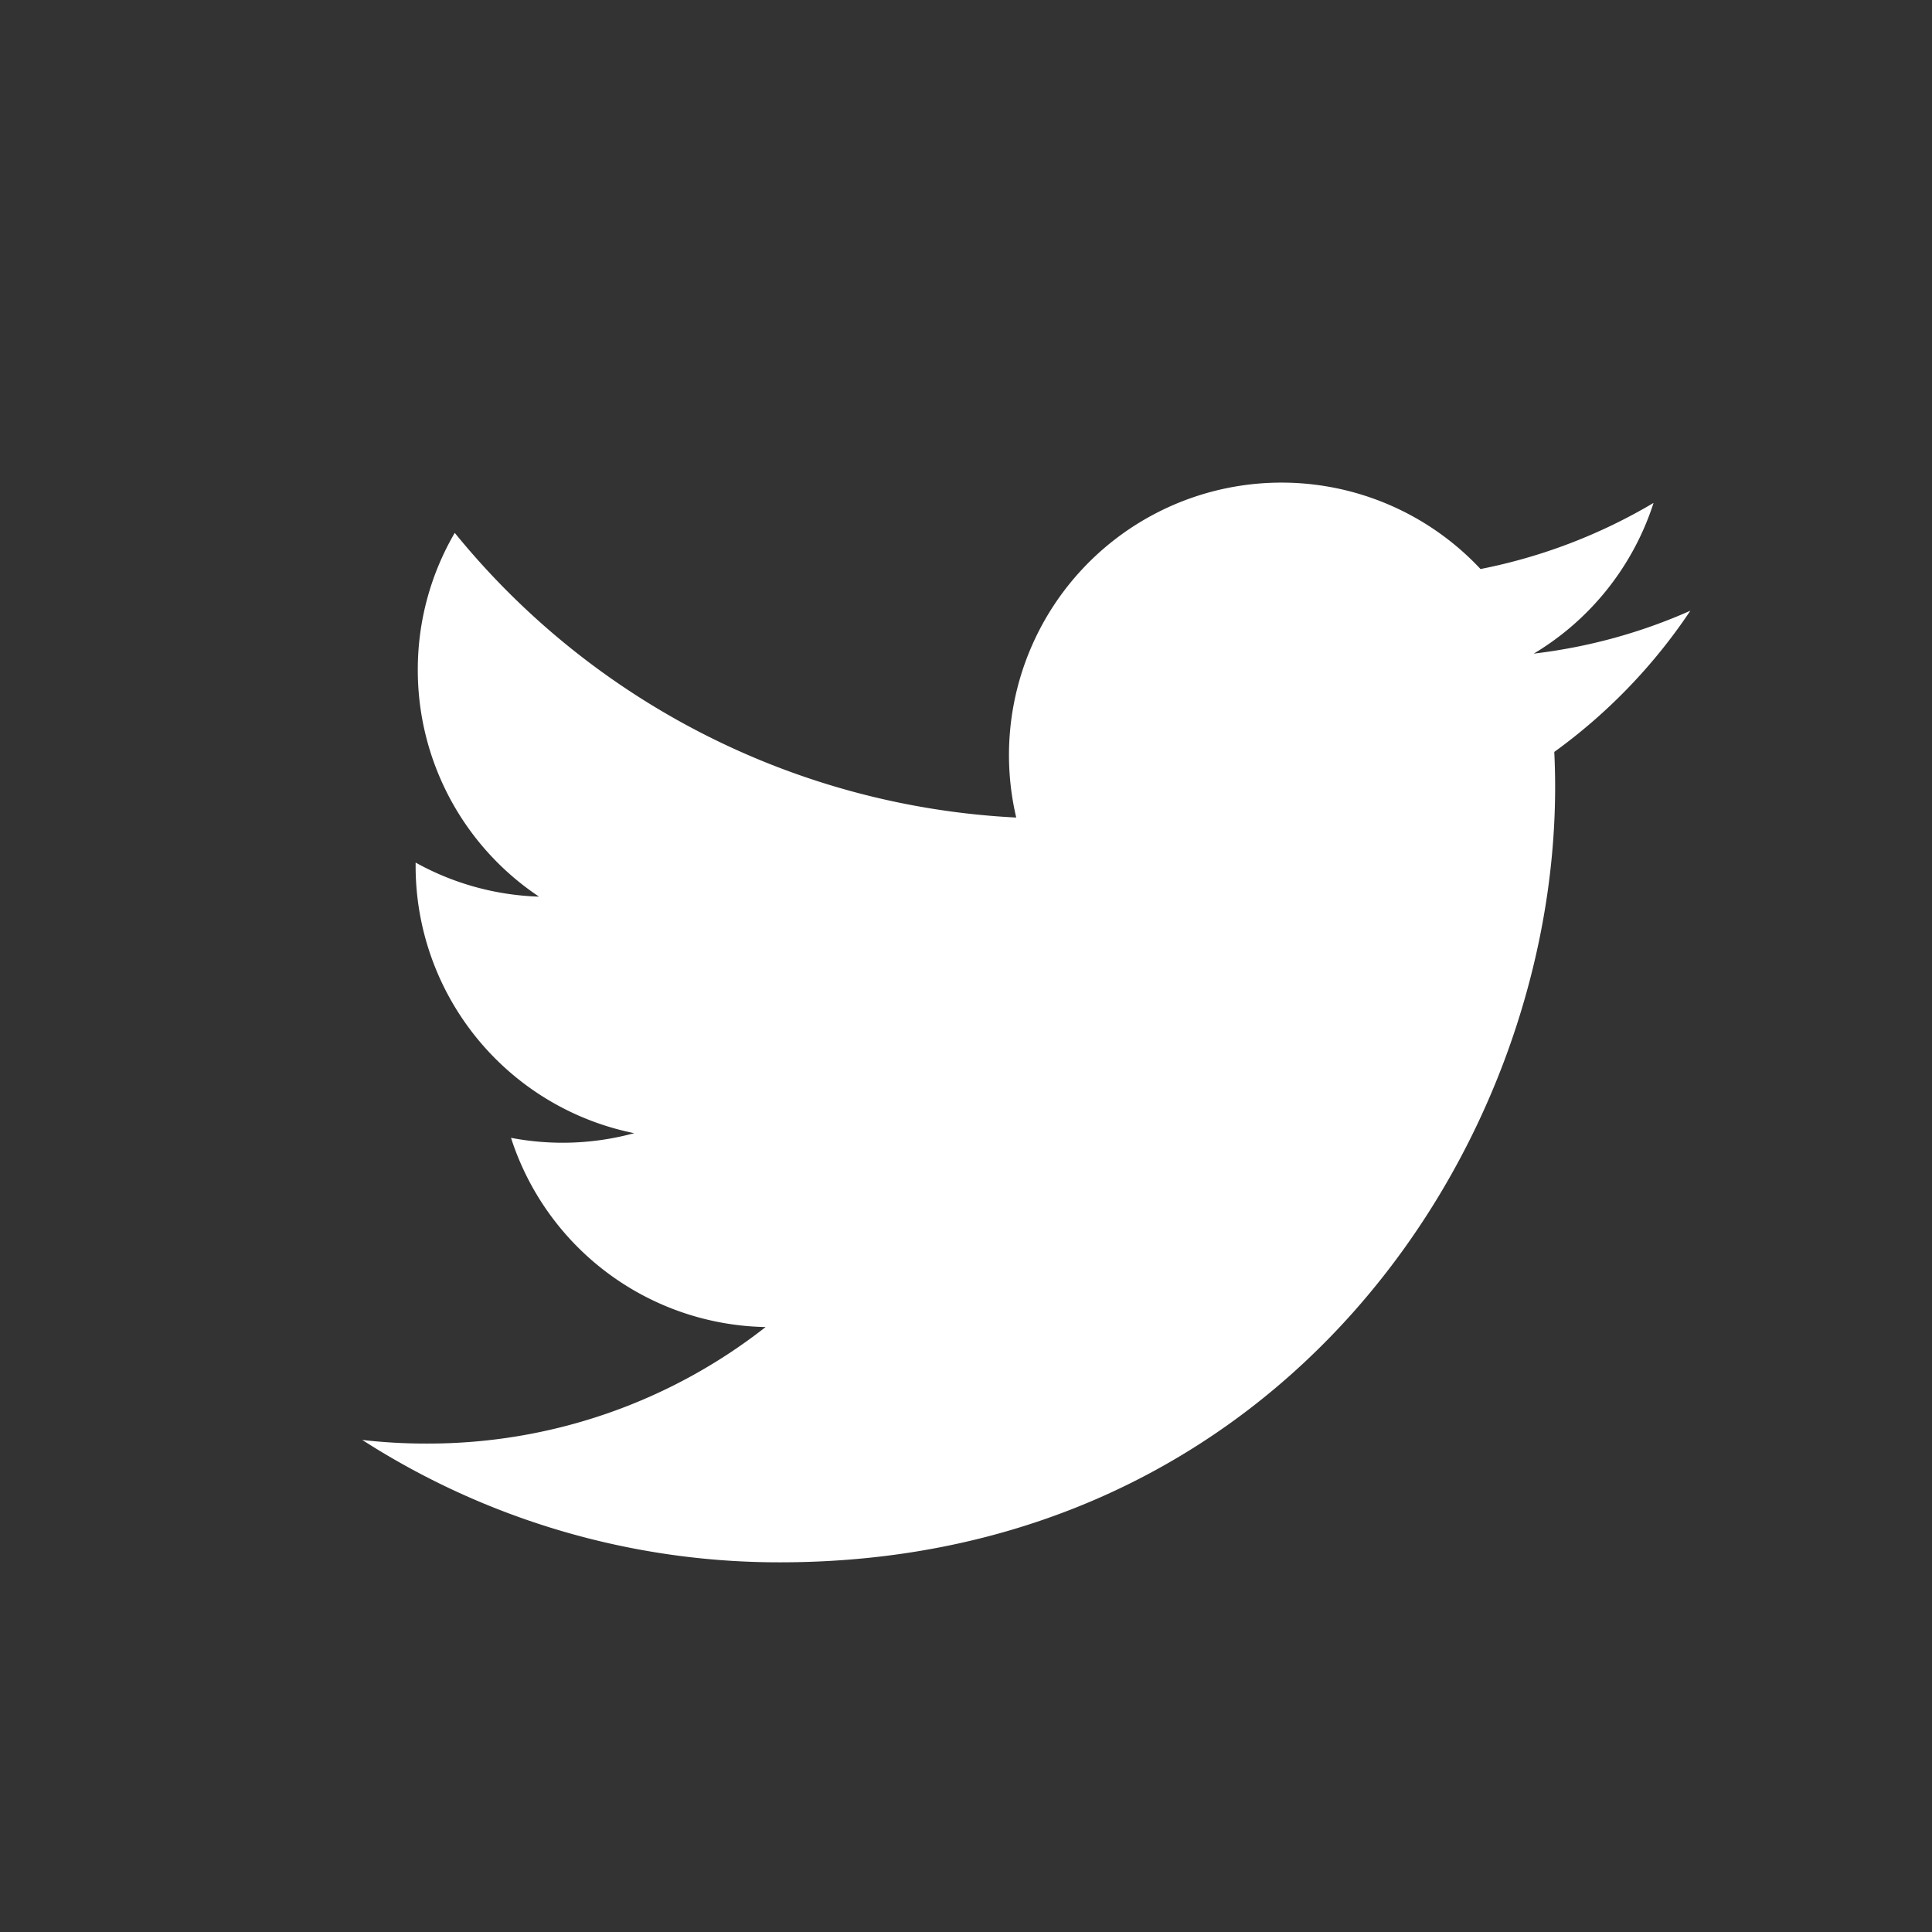
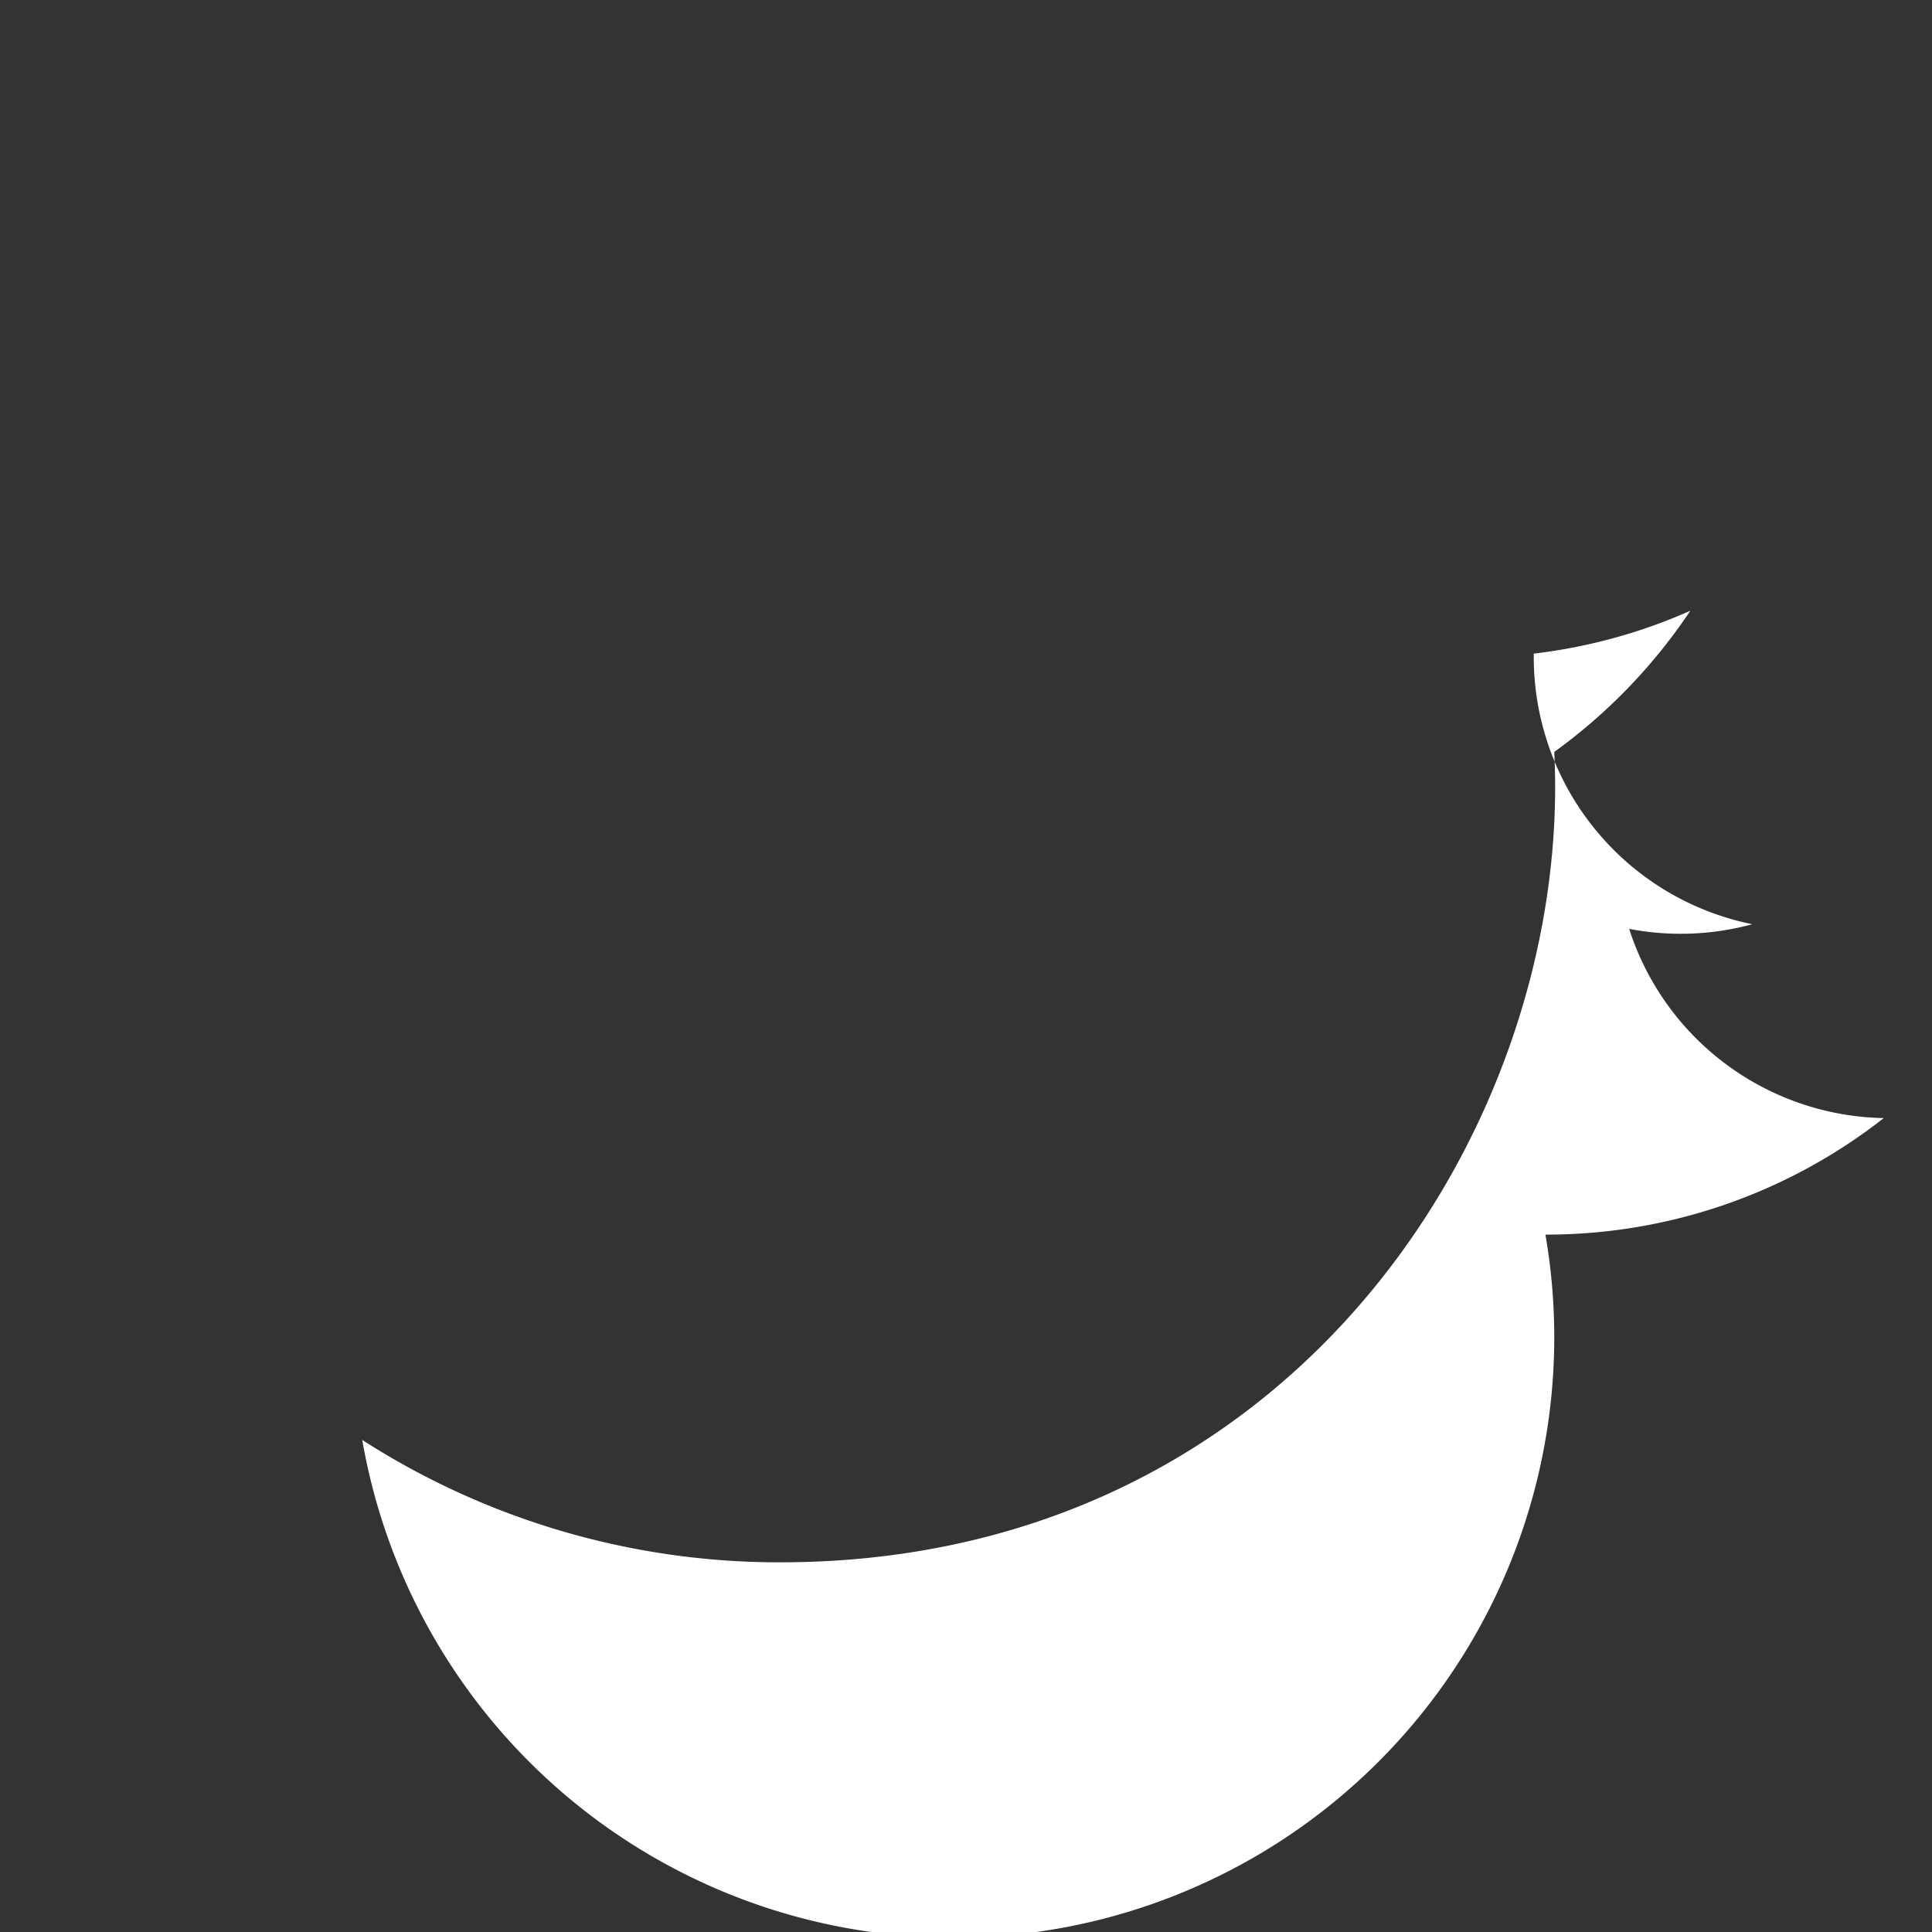
<svg xmlns="http://www.w3.org/2000/svg" fill="white" height="32" width="32">
  <rect width="100%" height="100%" fill="#333333" stroke="none" />
-   <path d="M27.996 10.116c-.81.36-1.68.602-2.592.71a4.526 4.526 0 001.984-2.496 9.037 9.037 0 01-2.866 1.095 4.513 4.513 0 00-7.69 4.116 12.81 12.81 0 01-9.3-4.715 4.49 4.49 0 00-.612 2.27 4.51 4.51 0 002.008 3.755 4.495 4.495 0 01-2.044-.564v.057a4.515 4.515 0 003.62 4.425 4.52 4.52 0 01-2.04.077 4.517 4.517 0 004.217 3.134 9.055 9.055 0 01-5.604 1.93A9.18 9.18 0 016 23.85a12.773 12.773 0 006.918 2.027c8.3 0 12.84-6.876 12.84-12.84 0-.195-.005-.39-.014-.583a9.172 9.172 0 002.252-2.336" fill-rule="evenodd" />
+   <path d="M27.996 10.116c-.81.36-1.68.602-2.592.71v.057a4.515 4.515 0 003.62 4.425 4.52 4.52 0 01-2.04.077 4.517 4.517 0 004.217 3.134 9.055 9.055 0 01-5.604 1.93A9.18 9.18 0 016 23.85a12.773 12.773 0 006.918 2.027c8.3 0 12.84-6.876 12.84-12.84 0-.195-.005-.39-.014-.583a9.172 9.172 0 002.252-2.336" fill-rule="evenodd" />
</svg>